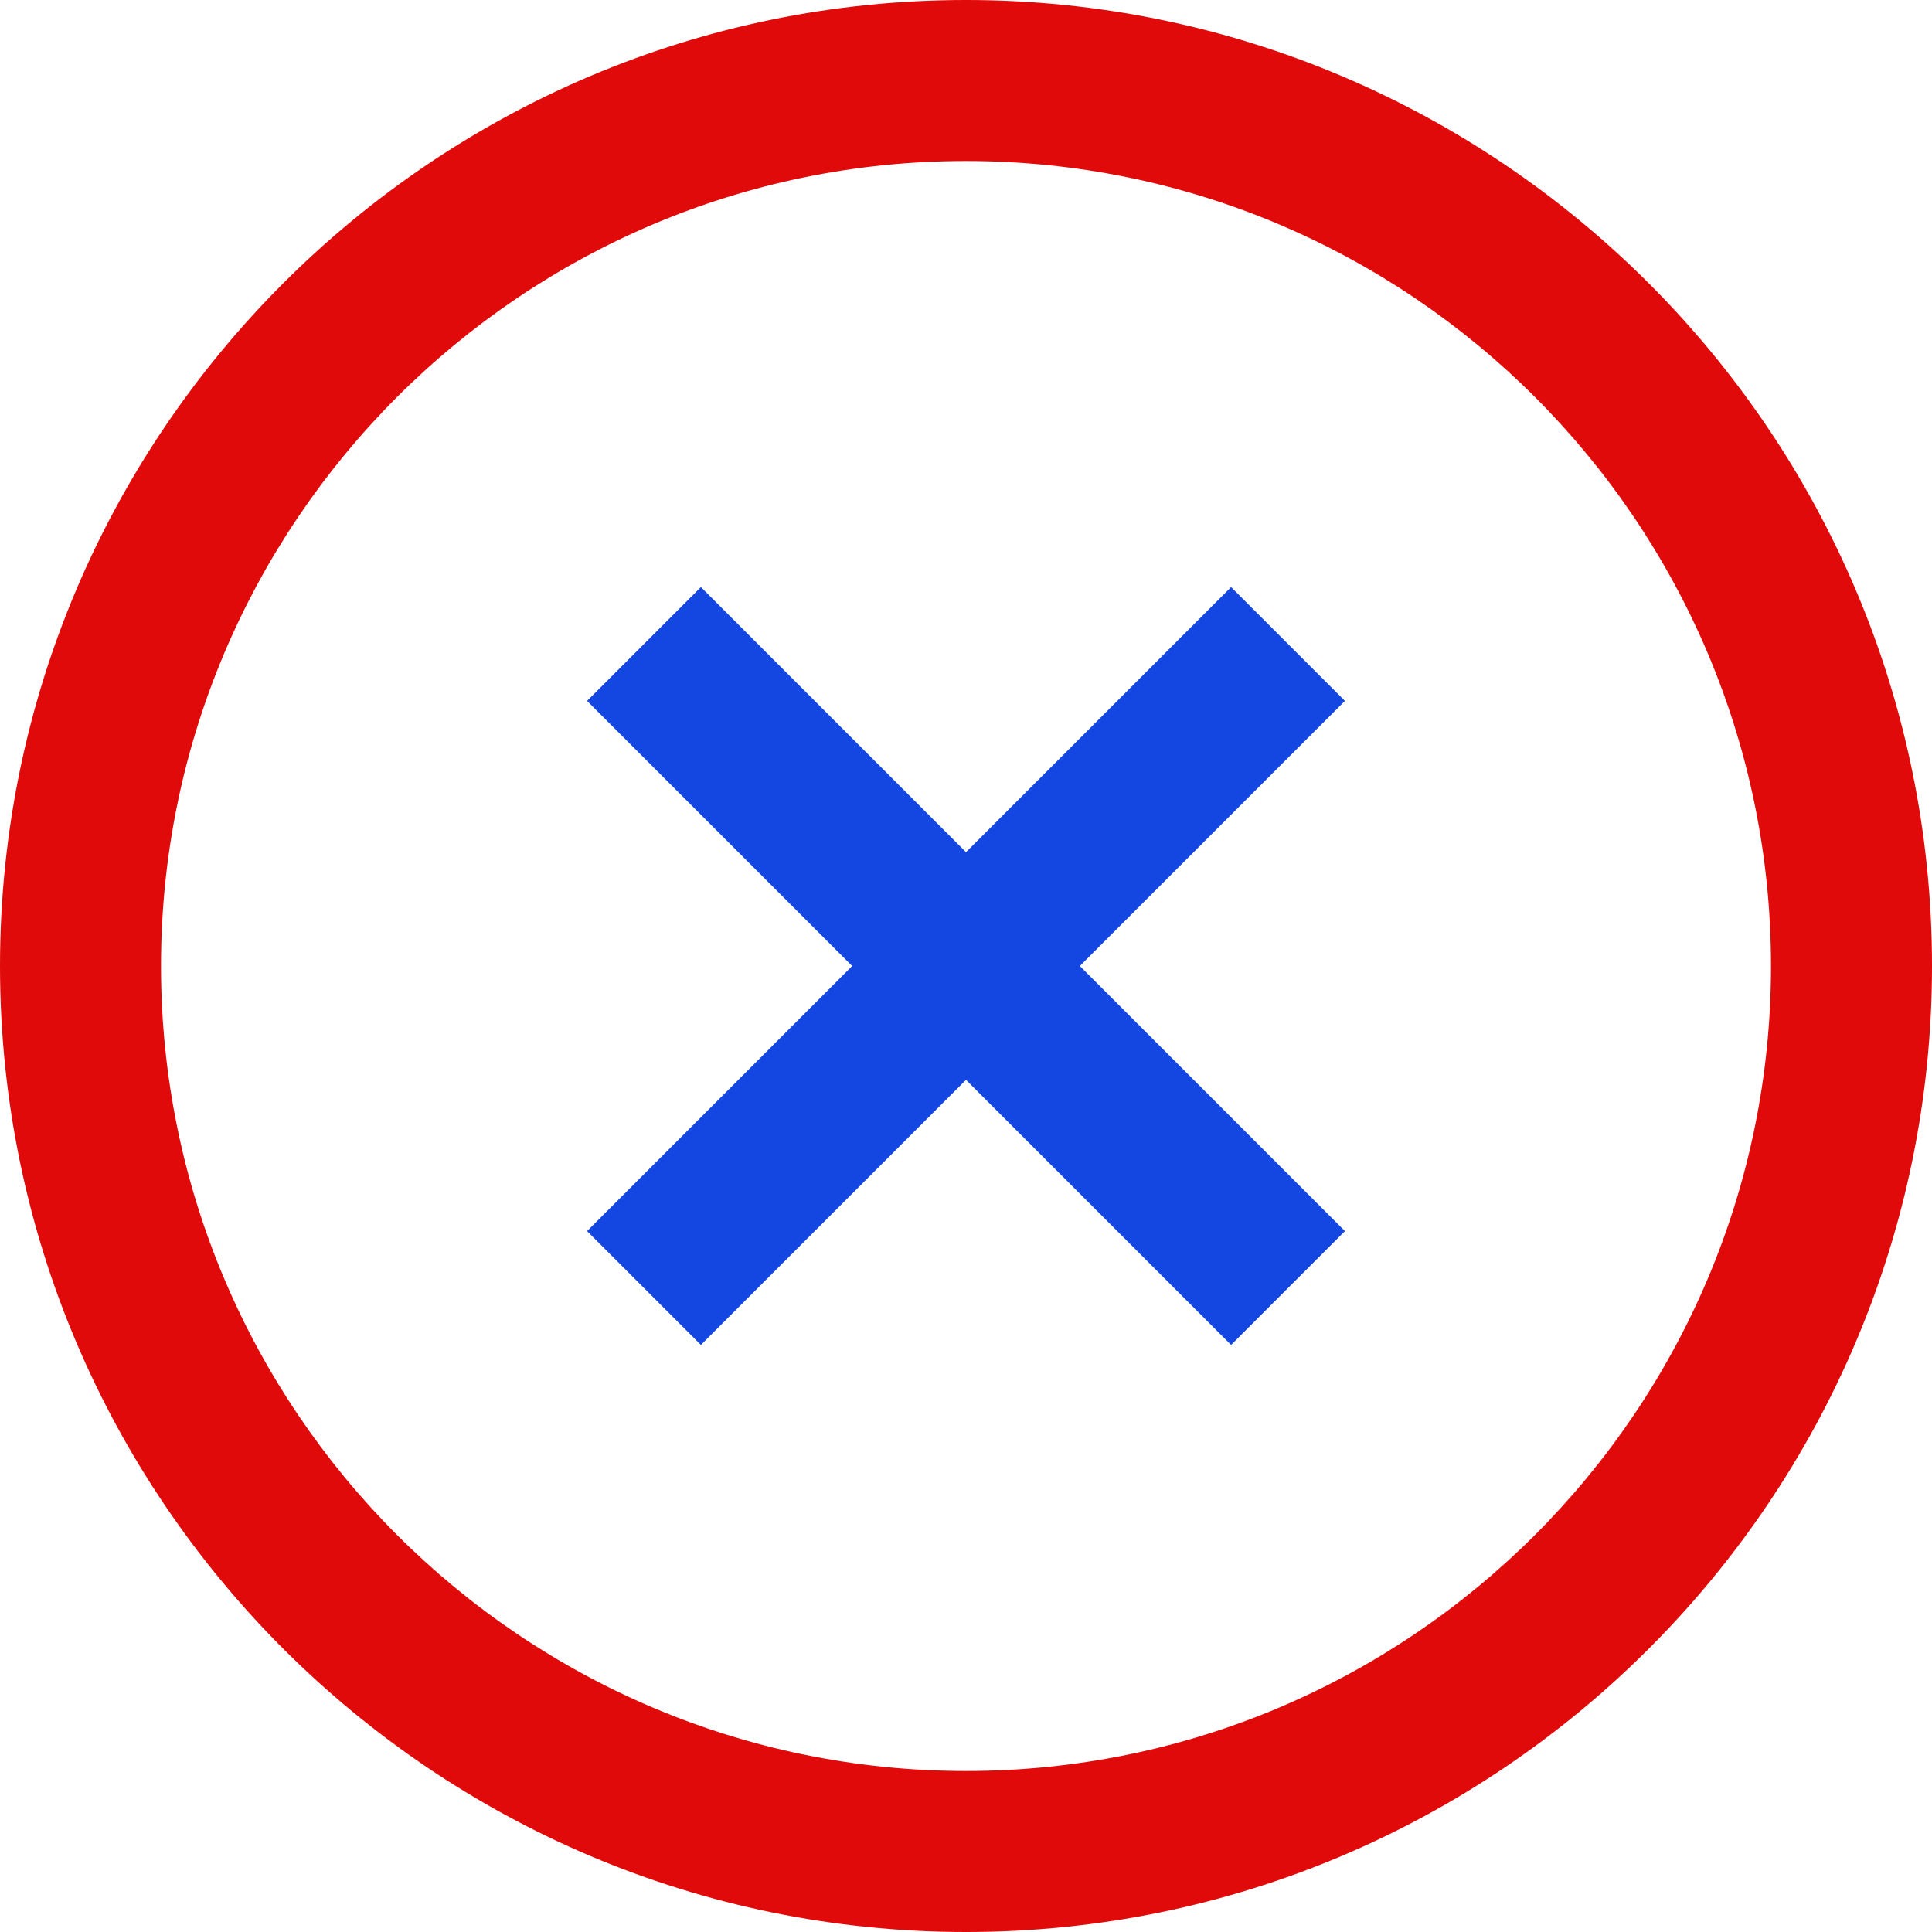
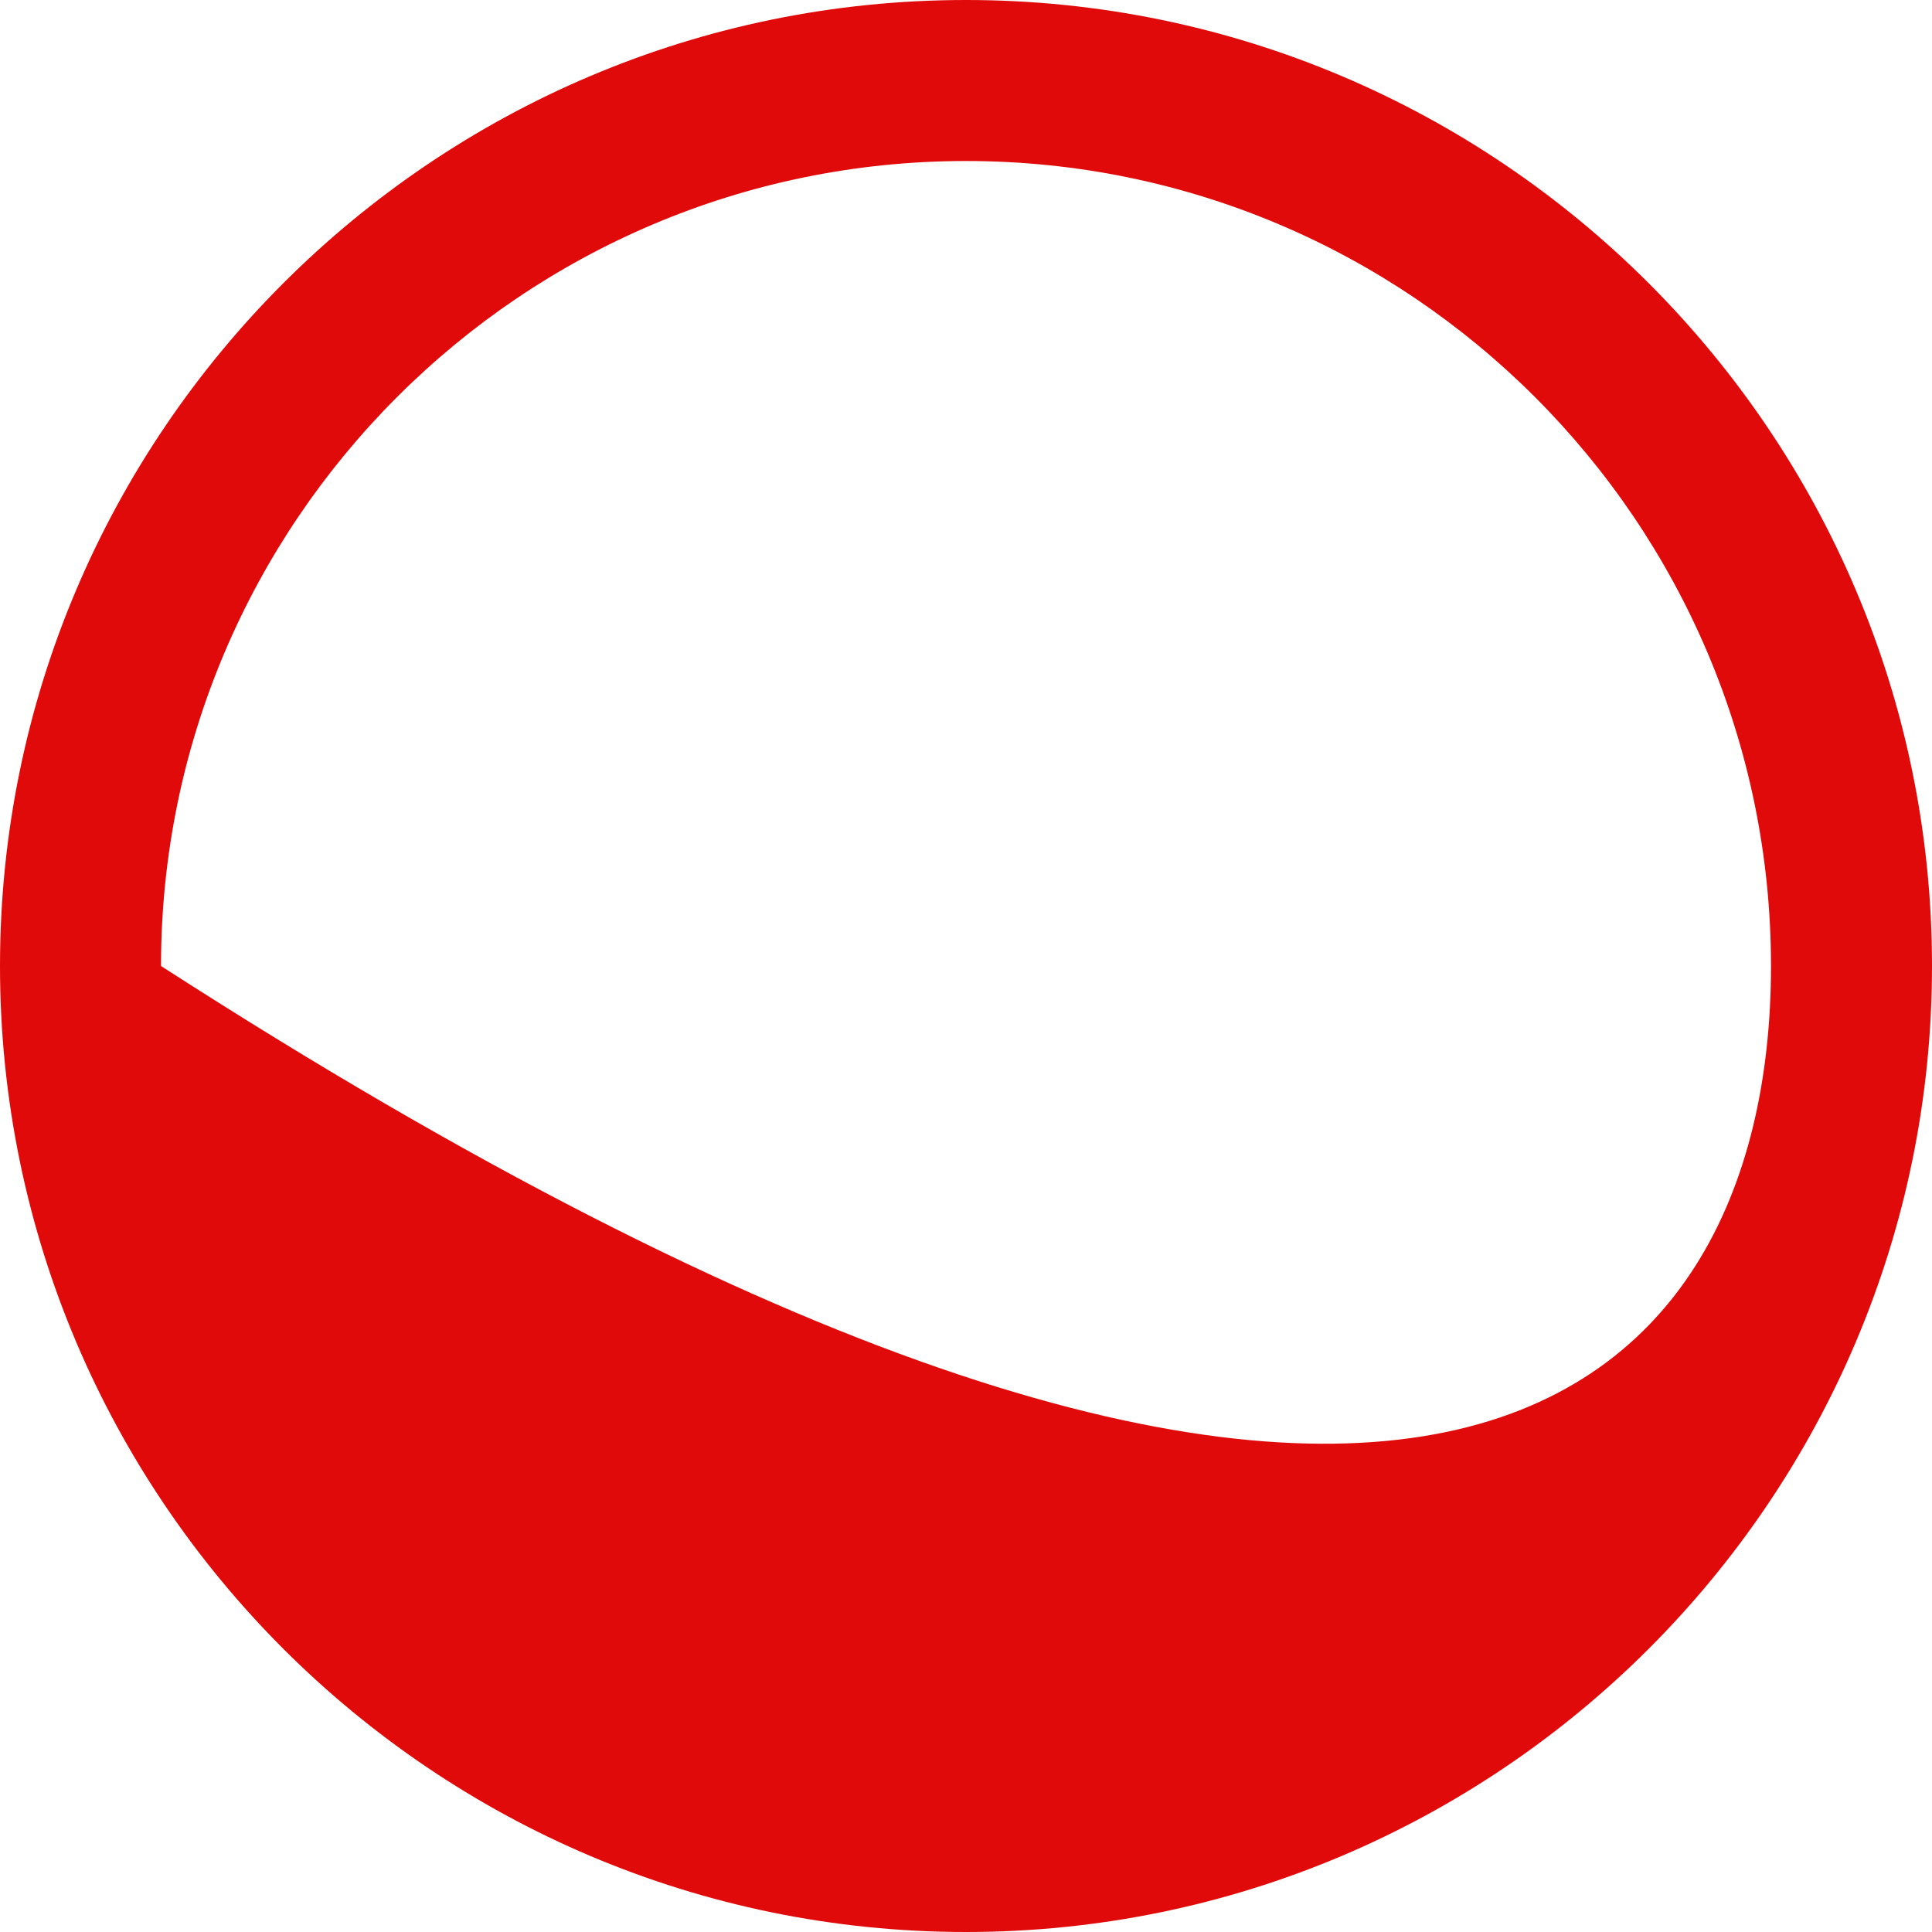
<svg xmlns="http://www.w3.org/2000/svg" width="80px" height="80px" viewBox="0 0 80 80" version="1.1">
  <title>VF_ico_x</title>
  <g id="VF_ico_x" stroke="none" stroke-width="1" fill="none" fill-rule="evenodd">
-     <polygon id="Path" fill="#1446E1" fill-rule="nonzero" points="55.69 29.023 44.713 40 55.69 50.977 50.977 55.69 40 44.713 29.023 55.69 24.31 50.977 35.287 40 24.31 29.023 29.023 24.31 40 35.287 50.977 24.31 55.69 29.023" />
-     <path d="M40,0 C62.057,0 80,17.943 80,40 C80,62.057 62.057,80 40,80 C17.943,80 0,62.057 0,40 C0,17.943 17.943,0 40,0 Z M40,6.667 C21.62,6.667 6.667,21.62 6.667,40 C6.667,58.38 21.62,73.333 40,73.333 C58.38,73.333 73.333,58.38 73.333,40 C73.333,21.62 58.38,6.667 40,6.667 Z" id="Combined-Shape" fill="#E10A0A" fill-rule="nonzero" />
+     <path d="M40,0 C62.057,0 80,17.943 80,40 C80,62.057 62.057,80 40,80 C17.943,80 0,62.057 0,40 C0,17.943 17.943,0 40,0 Z M40,6.667 C21.62,6.667 6.667,21.62 6.667,40 C58.38,73.333 73.333,58.38 73.333,40 C73.333,21.62 58.38,6.667 40,6.667 Z" id="Combined-Shape" fill="#E10A0A" fill-rule="nonzero" />
  </g>
</svg>